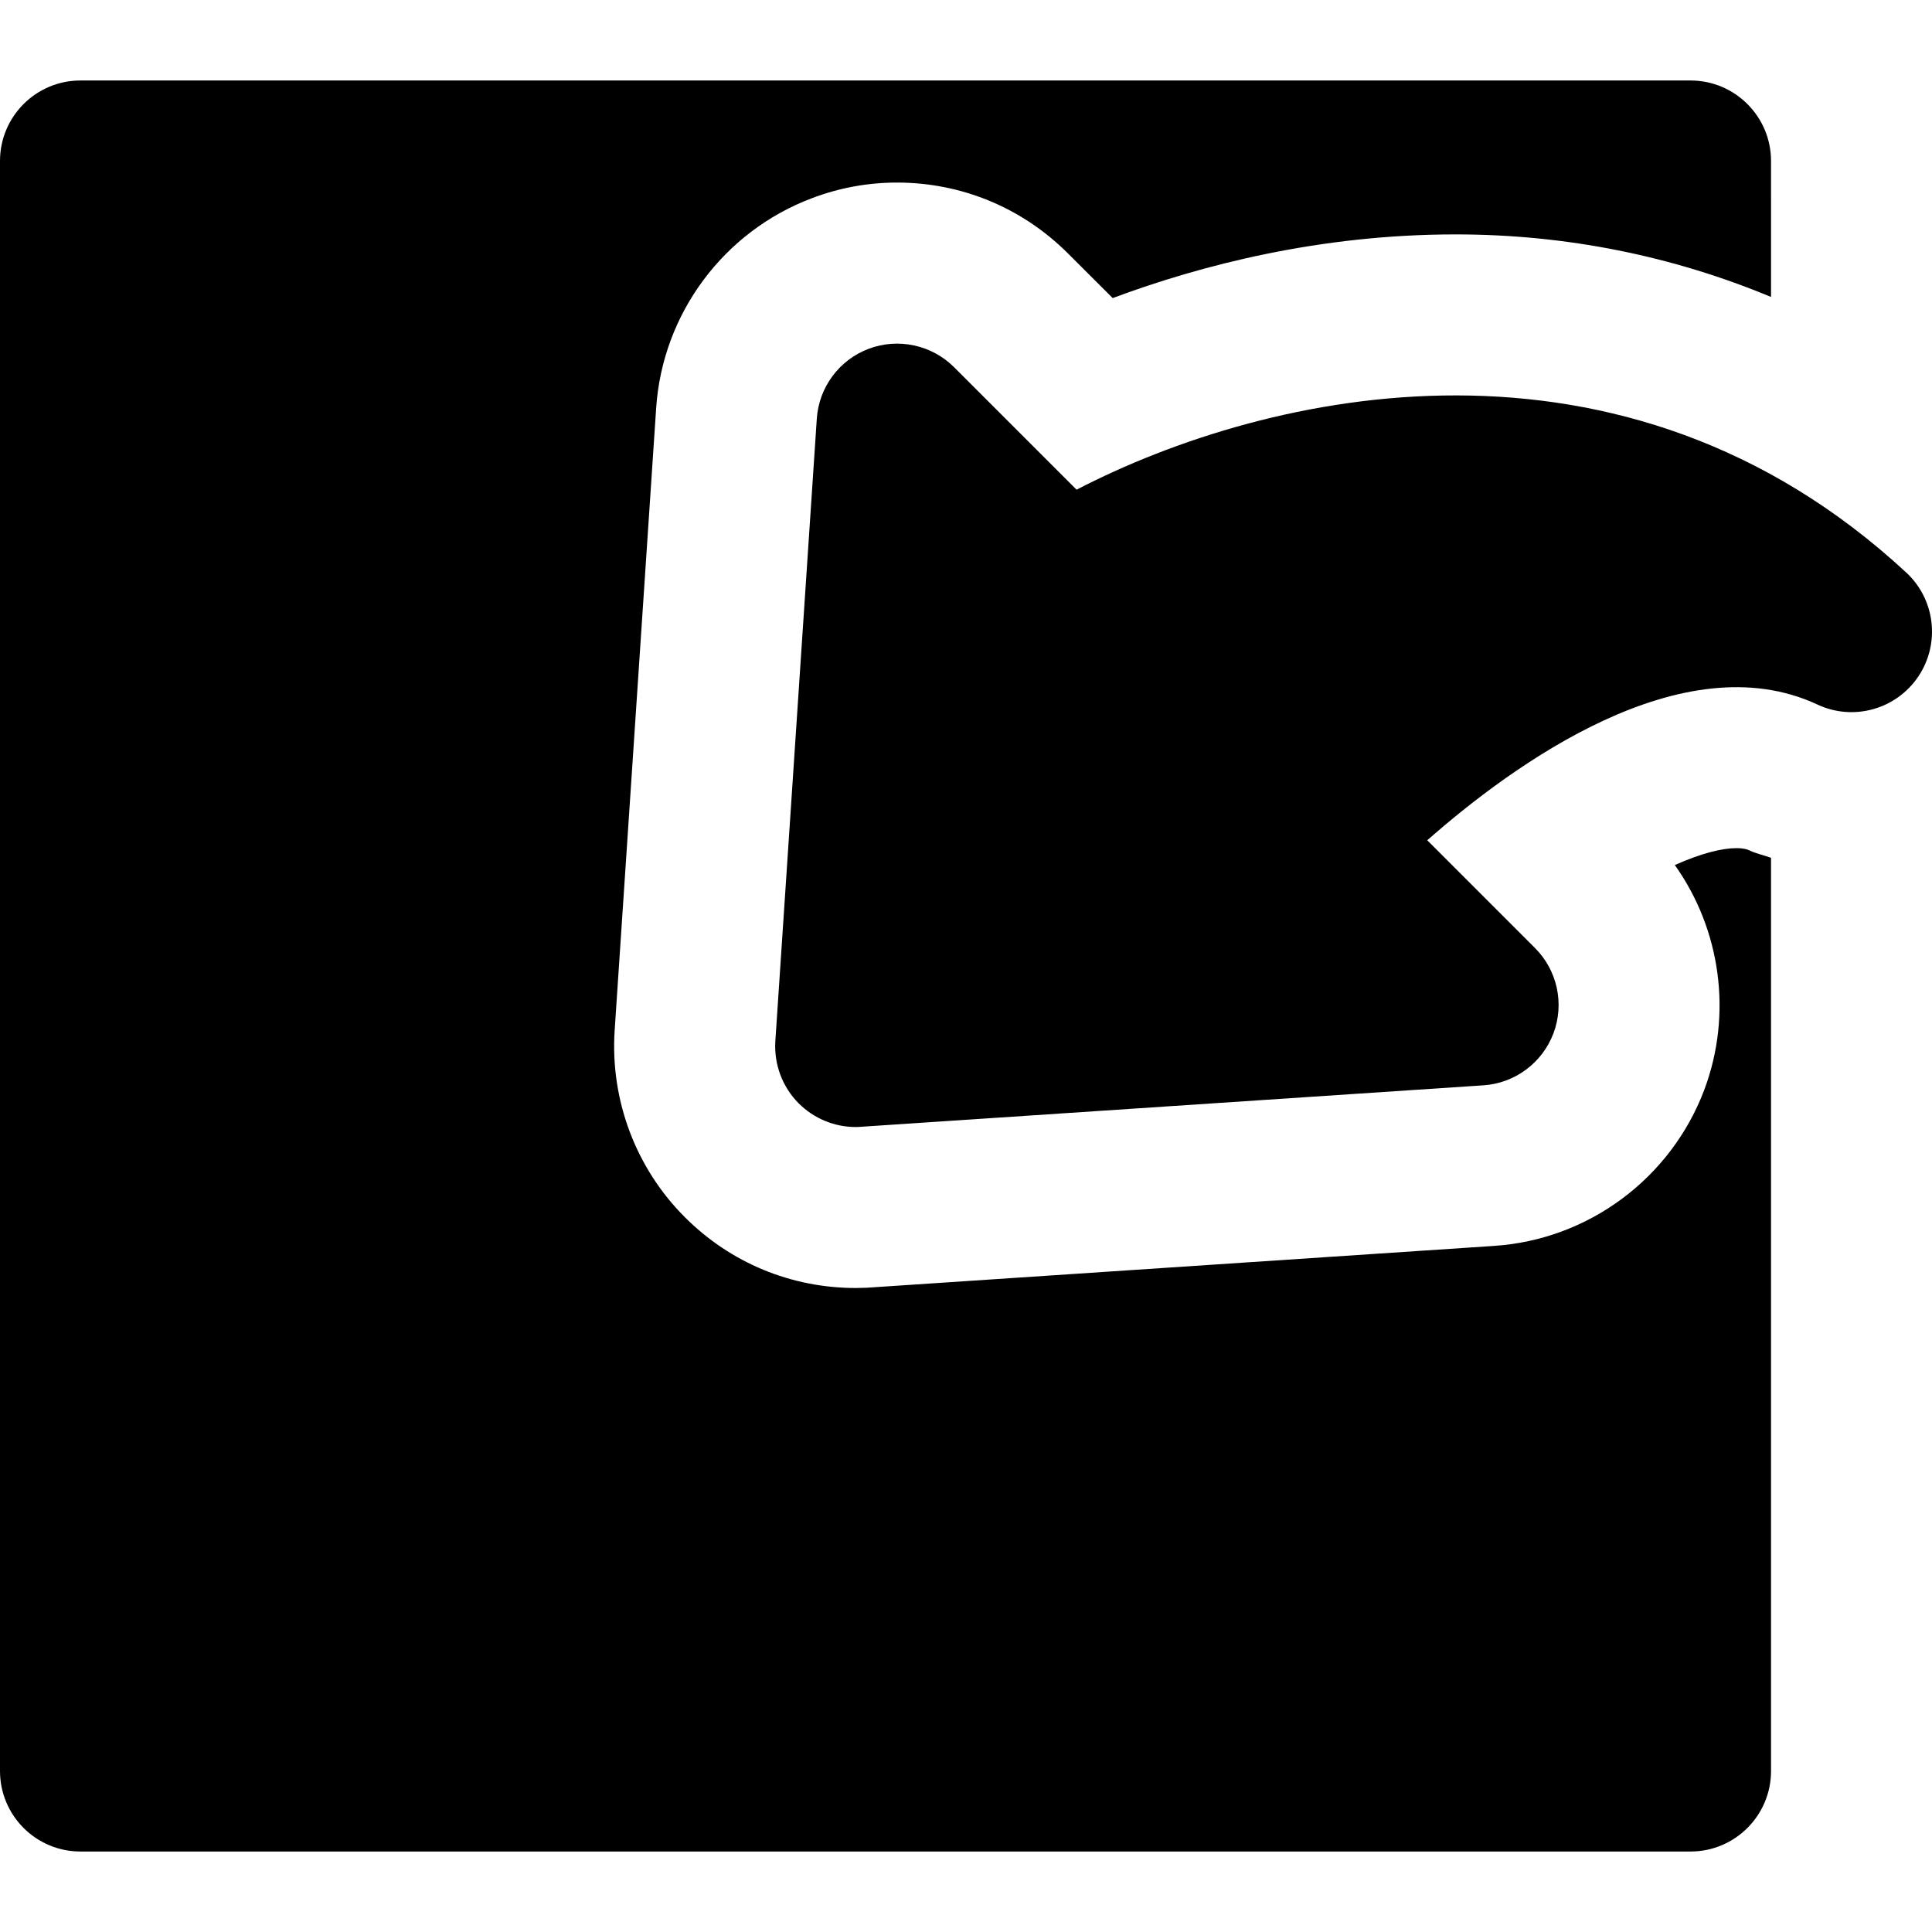
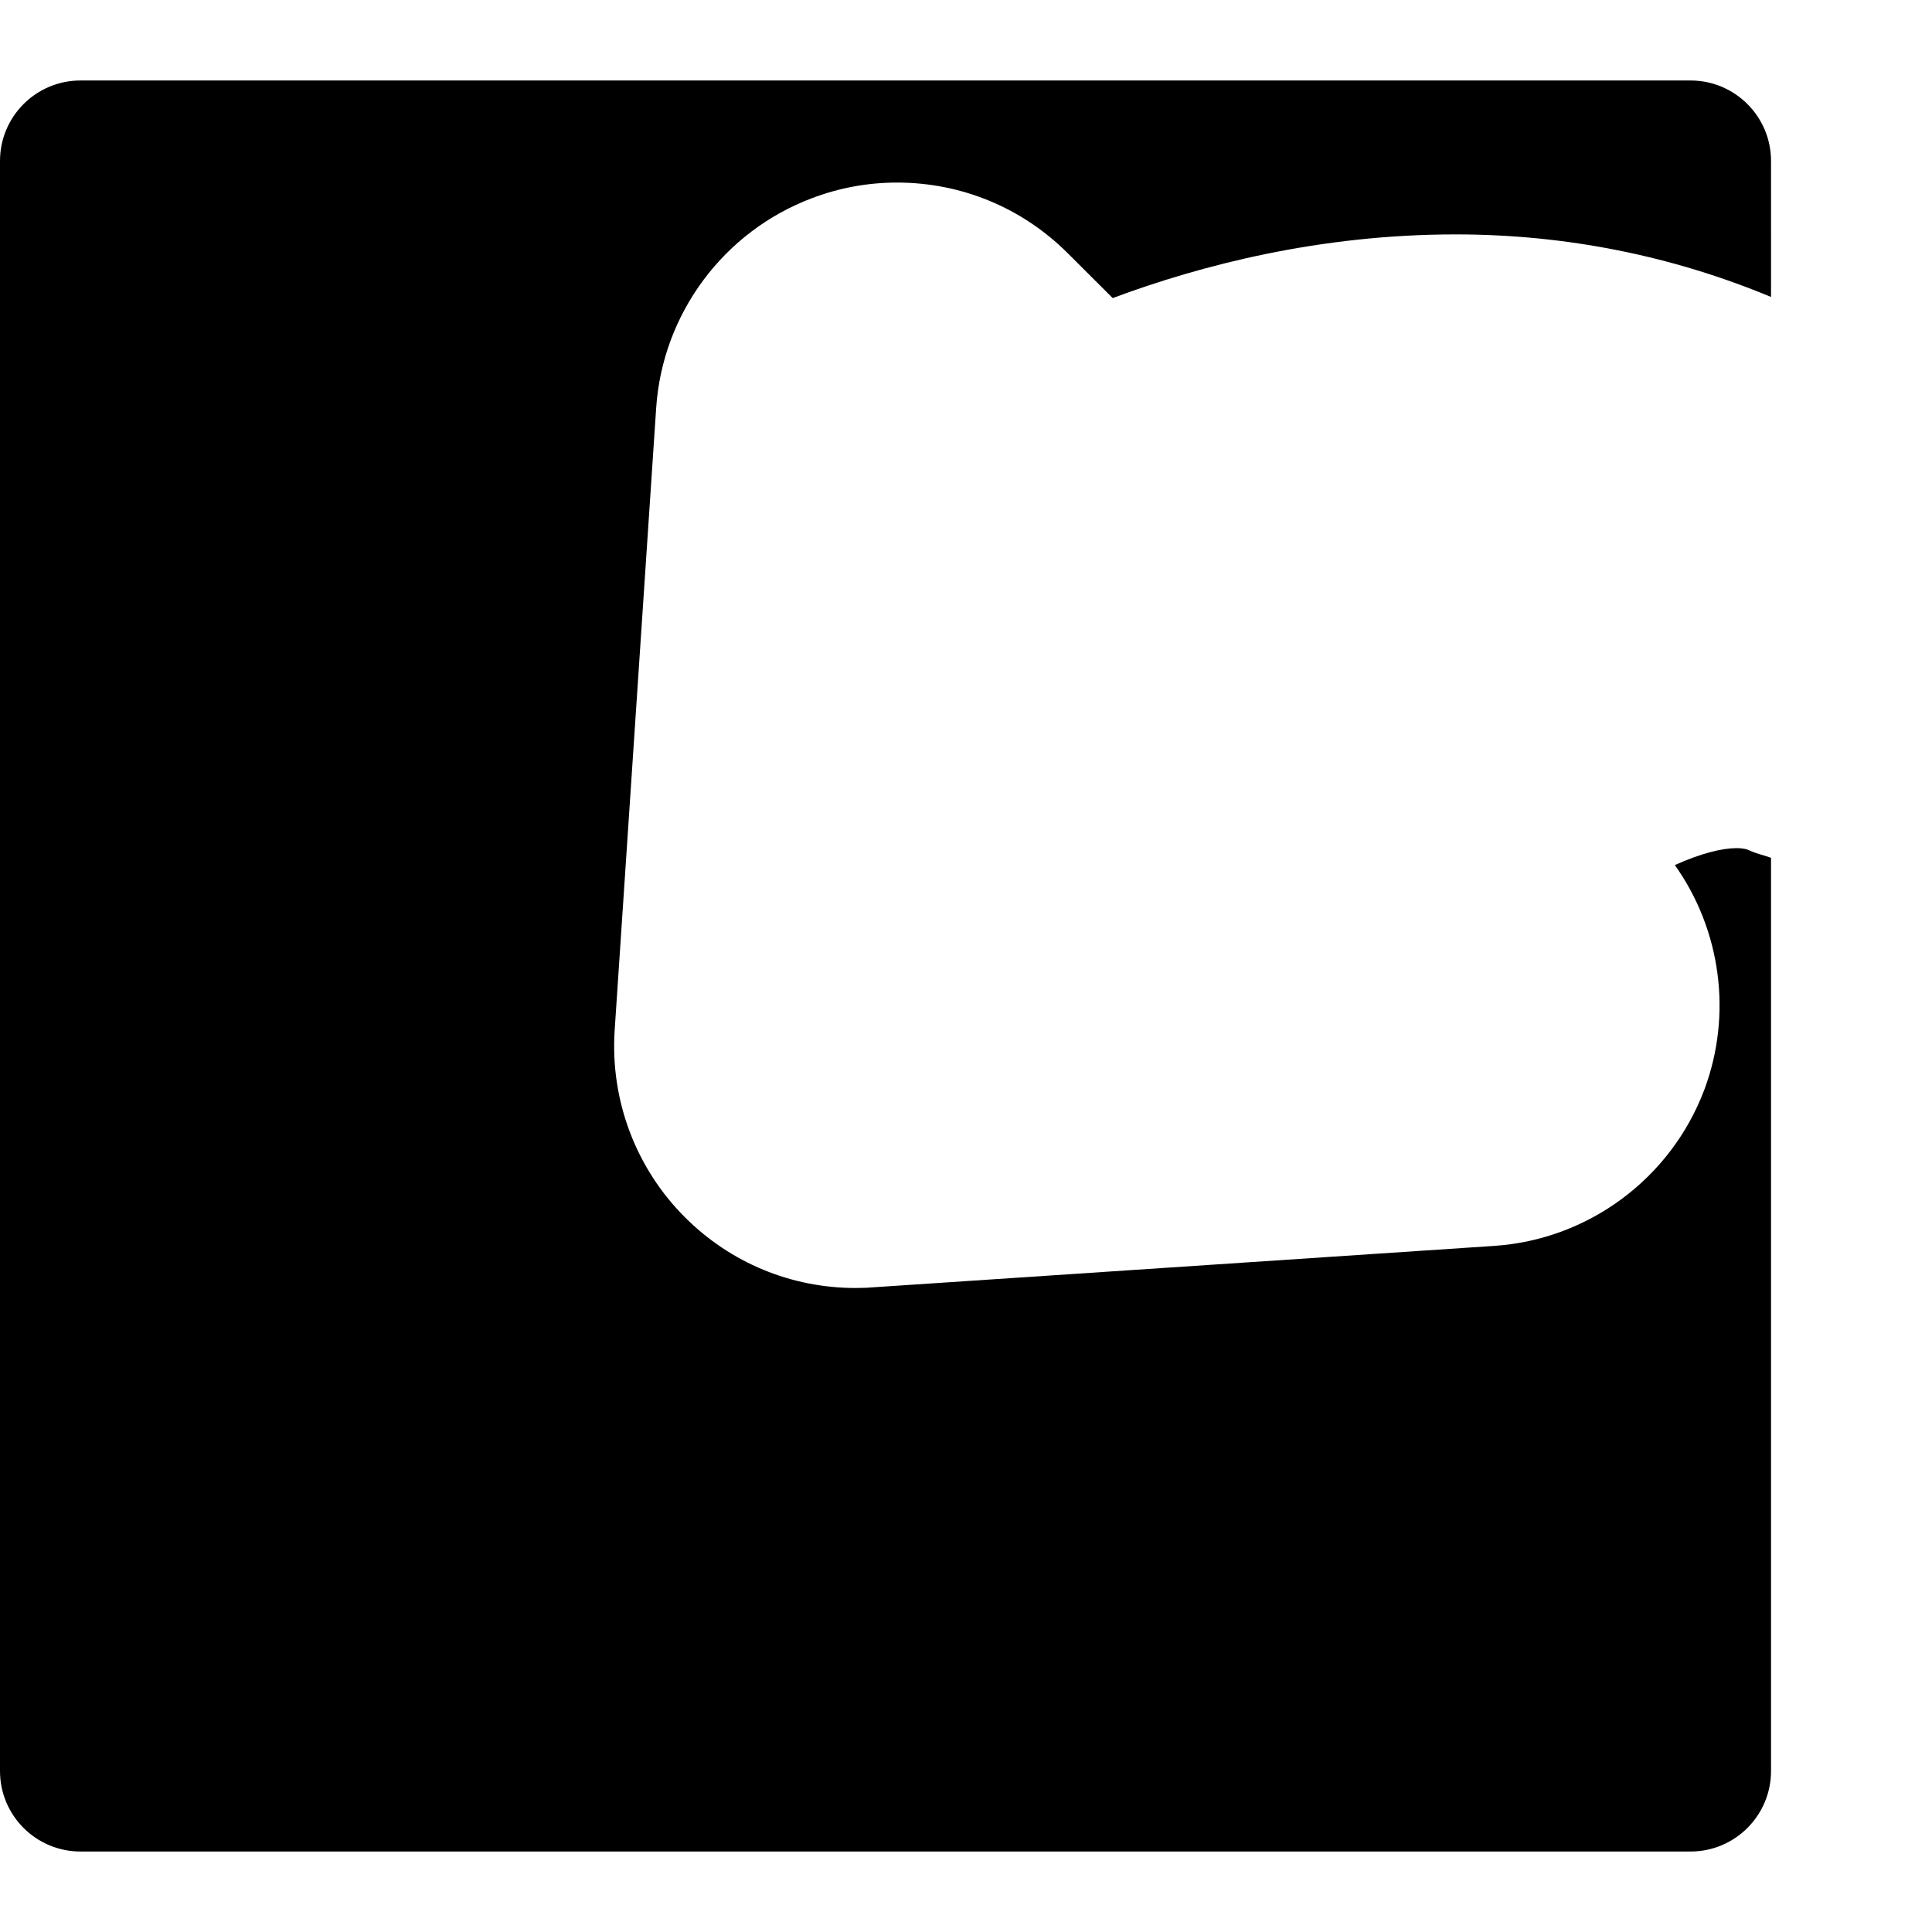
<svg xmlns="http://www.w3.org/2000/svg" fill="#000000" height="800px" width="800px" version="1.1" id="Layer_1" viewBox="0 0 511.992 511.992" xml:space="preserve">
  <g>
    <g>
      <g>
-         <path d="M505.161,151.723c-75.136-69.611-169.152-48.235-219.861-21.952L252.83,97.302c-5.931-5.909-14.784-7.808-22.592-4.885     c-7.829,2.944-13.227,10.197-13.781,18.56L205.47,275.904c-0.384,6.144,1.856,12.16,6.208,16.512     c4.032,4.011,9.451,6.251,15.083,6.251c0.491,0,0.939-0.021,1.429-0.064l164.928-10.987c8.363-0.555,15.595-5.952,18.56-13.781     c2.944-7.851,1.024-16.683-4.885-22.592l-28.565-28.565c22.72-20.011,67.584-52.672,103.403-35.968     c9.557,4.48,20.885,1.259,26.731-7.424C514.227,170.539,512.862,158.848,505.161,151.723z" />
        <path d="M460.16,224.764c-3.776,0-9.323,1.344-16.32,4.48c12.181,17.131,15.317,39.509,7.808,59.563     c-8.875,23.509-30.741,39.723-55.723,41.365l-166.336,11.093l-2.816,0.064c-17.088,0-33.173-6.656-45.269-18.752     c-12.992-12.971-19.797-30.997-18.624-49.408l11.008-165.035c1.664-25.003,17.899-46.827,41.344-55.637     c7.211-2.731,14.784-4.117,22.485-4.117c17.067,0,33.131,6.656,45.227,18.709l11.925,11.904     c23.403-8.725,54.869-16.875,90.88-16.875c29.419,0,57.515,5.739,83.584,16.576V42.663c0-11.776-9.557-21.333-21.333-21.333     H21.333C9.536,21.329,0,30.887,0,42.663v426.667c0,11.776,9.536,21.333,21.333,21.333H448c11.776,0,21.333-9.557,21.333-21.333     V227.324c-1.941-0.704-3.947-1.109-5.824-2.005C463.061,225.105,462.101,224.764,460.16,224.764z" />
      </g>
    </g>
  </g>
</svg>